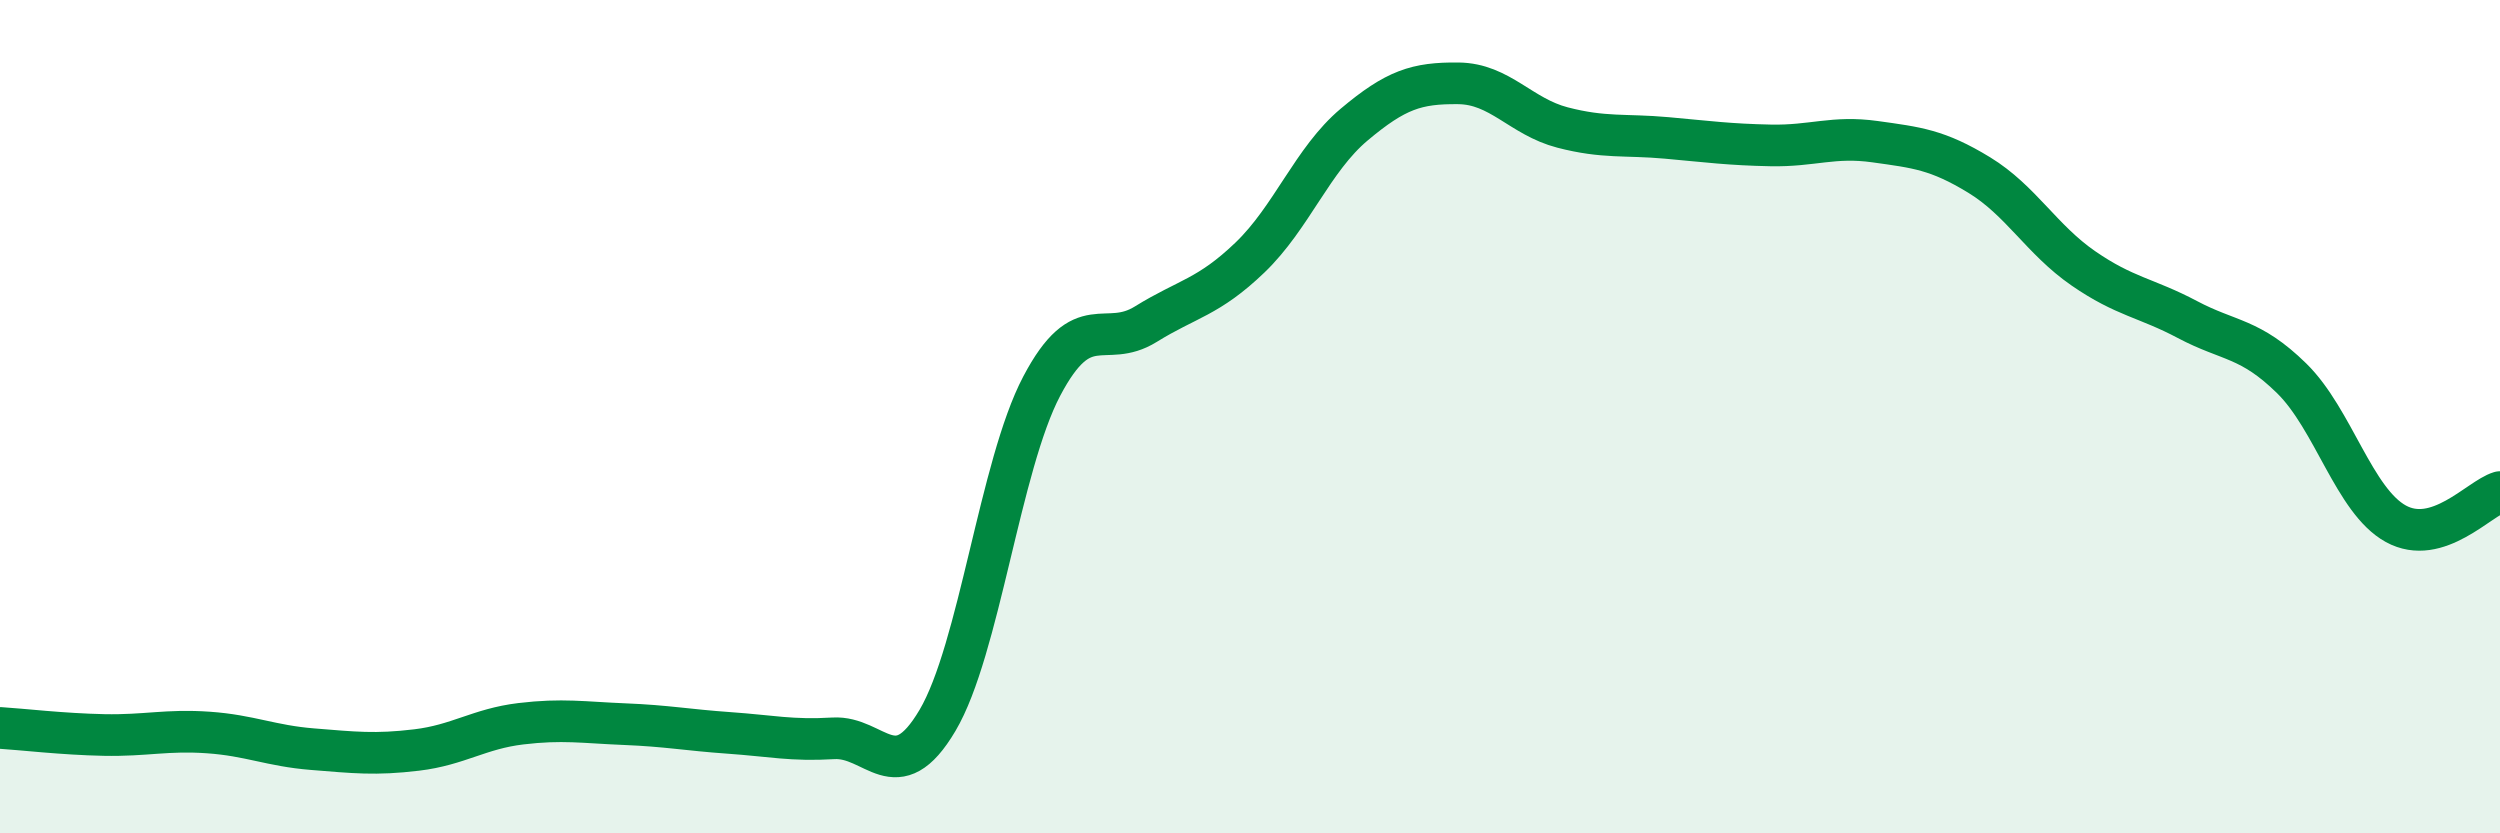
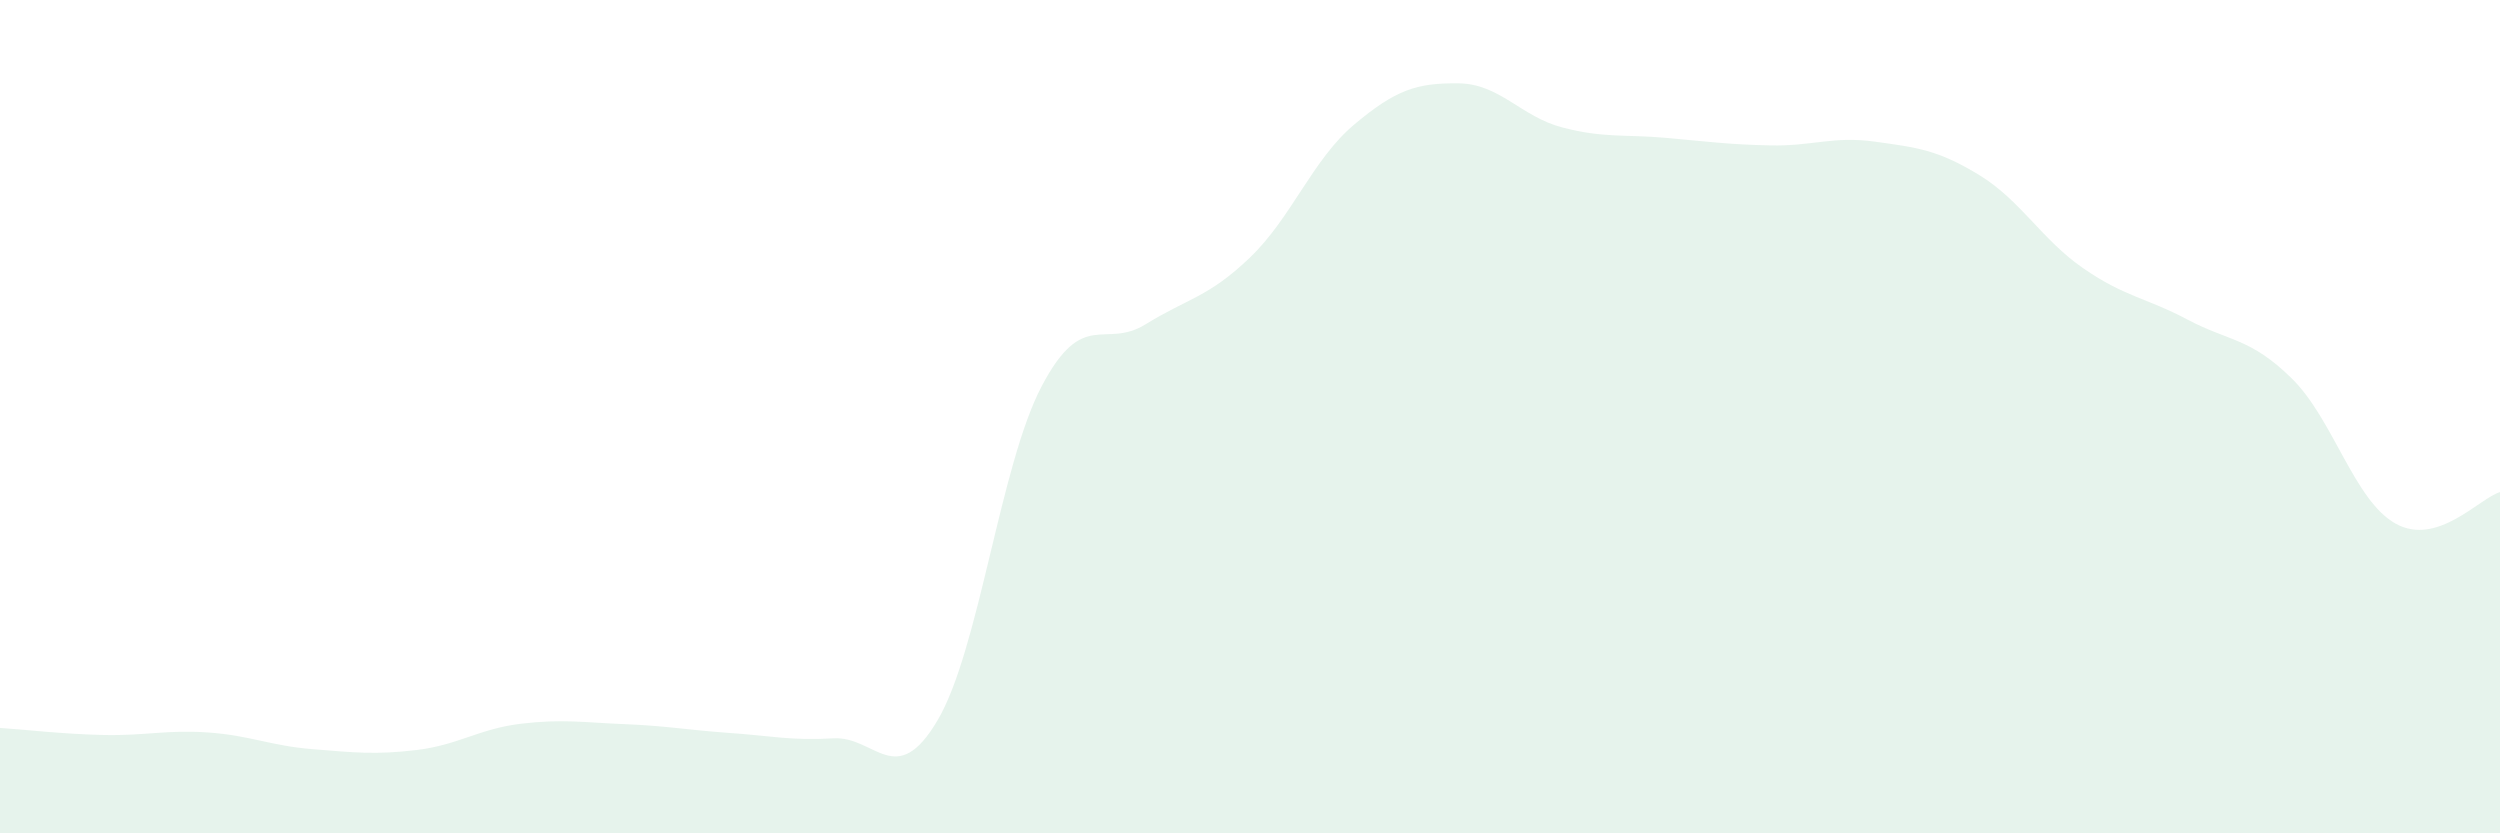
<svg xmlns="http://www.w3.org/2000/svg" width="60" height="20" viewBox="0 0 60 20">
  <path d="M 0,17.47 C 0.5,17.5 1.5,17.62 2.5,17.64 C 3.5,17.66 4,17.51 5,17.58 C 6,17.65 6.5,17.9 7.5,17.98 C 8.5,18.06 9,18.12 10,18 C 11,17.88 11.5,17.49 12.5,17.37 C 13.5,17.25 14,17.34 15,17.38 C 16,17.42 16.5,17.52 17.5,17.59 C 18.5,17.66 19,17.78 20,17.72 C 21,17.66 21.5,18.98 22.5,17.29 C 23.5,15.6 24,11.17 25,9.27 C 26,7.37 26.5,8.4 27.5,7.78 C 28.5,7.16 29,7.14 30,6.18 C 31,5.22 31.5,3.83 32.5,2.99 C 33.5,2.15 34,1.99 35,2 C 36,2.01 36.5,2.8 37.5,3.06 C 38.5,3.32 39,3.22 40,3.31 C 41,3.4 41.5,3.47 42.5,3.49 C 43.5,3.51 44,3.26 45,3.4 C 46,3.54 46.5,3.59 47.5,4.2 C 48.5,4.81 49,5.75 50,6.44 C 51,7.13 51.5,7.14 52.5,7.67 C 53.5,8.2 54,8.1 55,9.08 C 56,10.06 56.5,12.02 57.5,12.57 C 58.5,13.12 59.5,11.96 60,11.81L60 20L0 20Z" fill="#008740" opacity="0.1" stroke-linecap="round" stroke-linejoin="round" />
-   <path d="M 0,17.47 C 0.5,17.5 1.5,17.62 2.5,17.64 C 3.5,17.66 4,17.51 5,17.58 C 6,17.65 6.5,17.9 7.5,17.98 C 8.5,18.06 9,18.12 10,18 C 11,17.88 11.5,17.49 12.5,17.37 C 13.5,17.25 14,17.34 15,17.38 C 16,17.42 16.5,17.52 17.5,17.59 C 18.5,17.66 19,17.78 20,17.72 C 21,17.66 21.5,18.98 22.5,17.29 C 23.5,15.6 24,11.17 25,9.27 C 26,7.37 26.5,8.4 27.5,7.78 C 28.5,7.16 29,7.14 30,6.18 C 31,5.22 31.5,3.83 32.5,2.99 C 33.5,2.15 34,1.99 35,2 C 36,2.01 36.5,2.8 37.5,3.06 C 38.5,3.32 39,3.22 40,3.31 C 41,3.4 41.5,3.47 42.5,3.49 C 43.5,3.51 44,3.26 45,3.4 C 46,3.54 46.5,3.59 47.5,4.2 C 48.5,4.81 49,5.75 50,6.44 C 51,7.13 51.5,7.14 52.5,7.67 C 53.5,8.2 54,8.1 55,9.08 C 56,10.06 56.5,12.02 57.5,12.57 C 58.5,13.12 59.5,11.96 60,11.81" stroke="#008740" stroke-width="1" fill="none" stroke-linecap="round" stroke-linejoin="round" />
</svg>